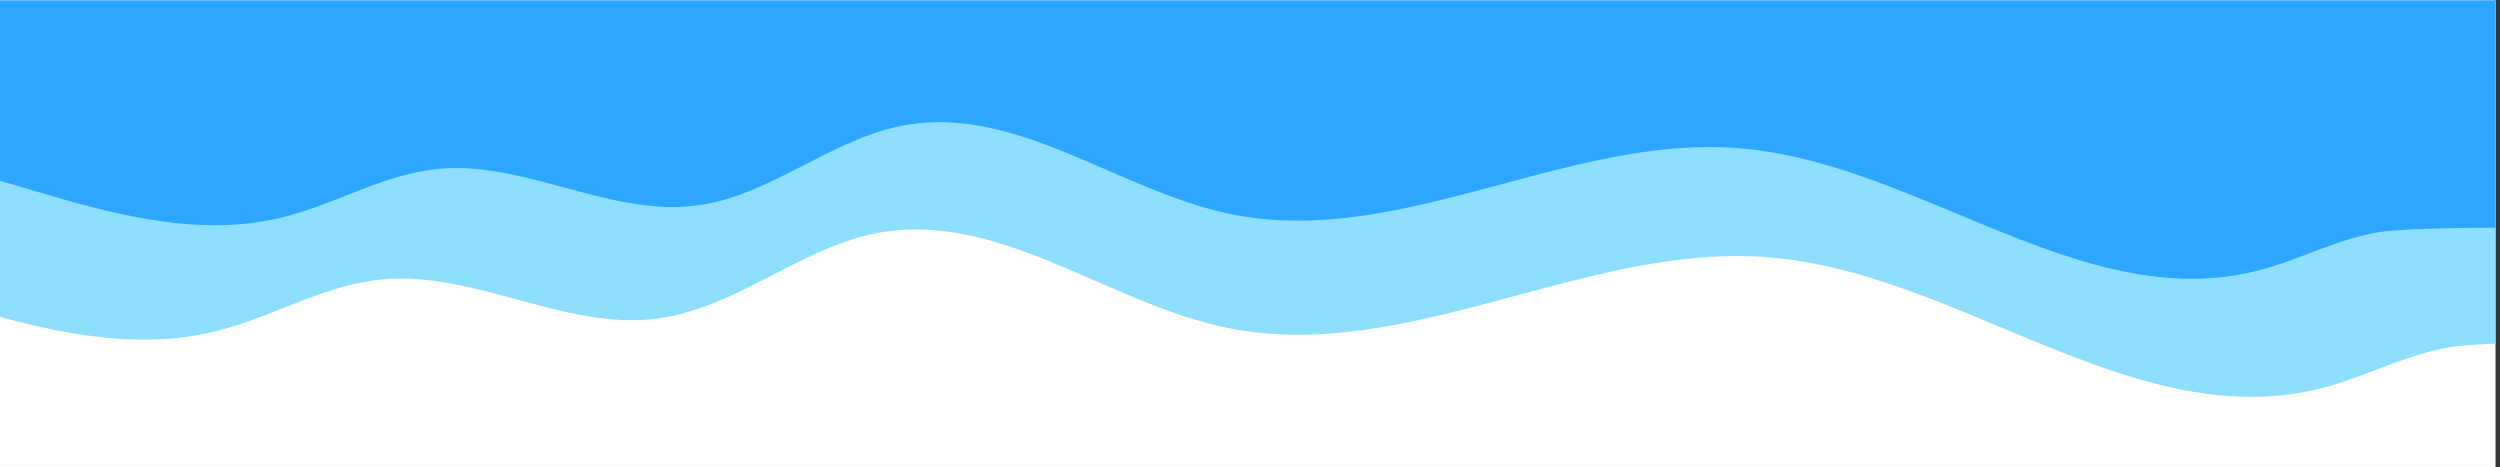
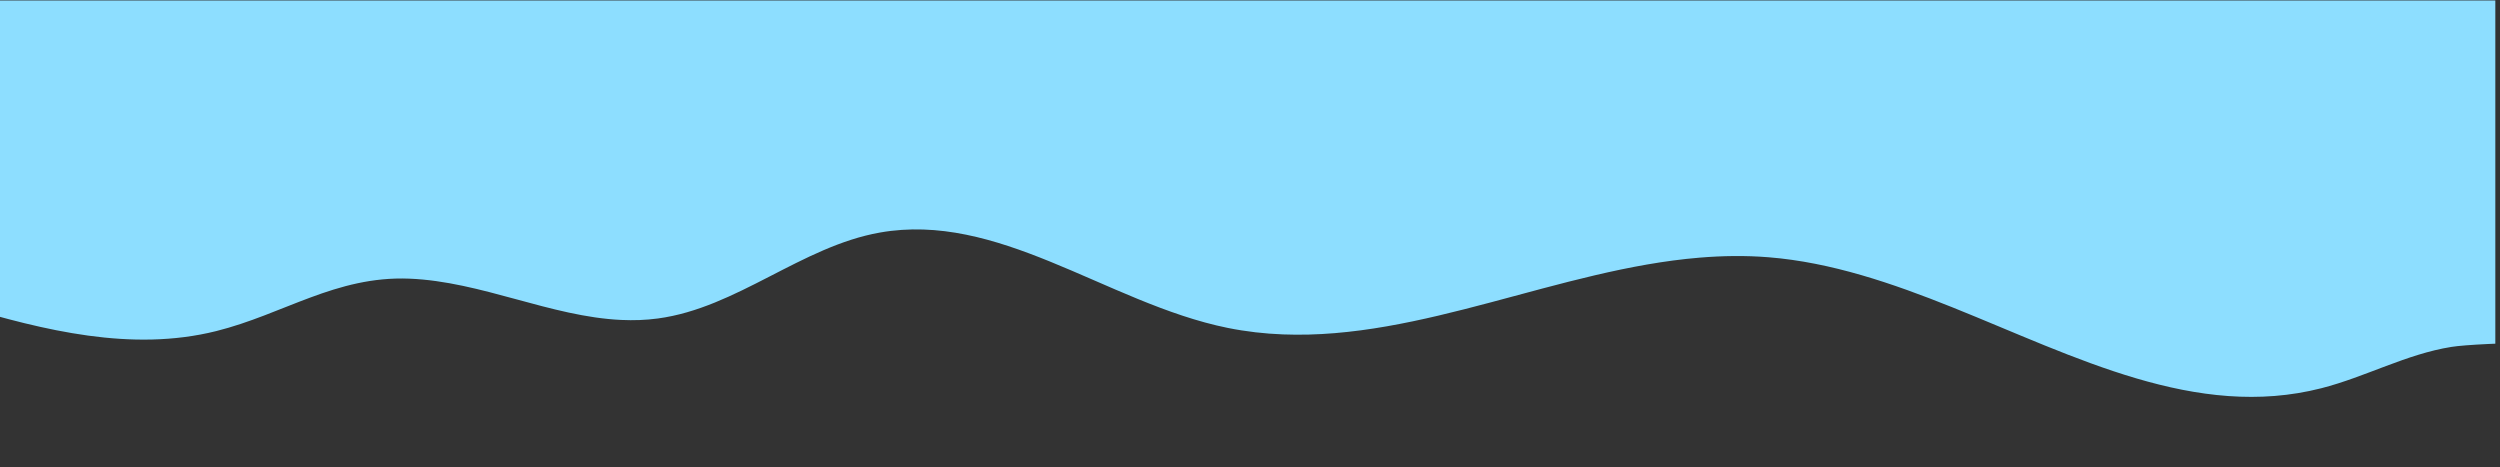
<svg xmlns="http://www.w3.org/2000/svg" version="1.2" preserveAspectRatio="xMidYMid meet" height="100" viewBox="0 0 401.25 75" zoomAndPan="magnify" width="535">
  <rect x="0" y="0" width="401.25" height="75" fill="#333333" stroke="none" />
  <defs>
    <clipPath id="67eb5c52ee">
      <path d="M 0 0.07 L 400.5 0.07 L 400.5 74.93 L 0 74.93 Z M 0 0.07" />
    </clipPath>
    <clipPath id="9727f71e50">
      <path d="M 0 0.07 L 400.5 0.07 L 400.5 64 L 0 64 Z M 0 0.07" />
    </clipPath>
    <clipPath id="3b89fcf4fa">
-       <path d="M 0 0.07 L 400.5 0.07 L 400.5 45 L 0 45 Z M 0 0.07" />
-     </clipPath>
+       </clipPath>
  </defs>
  <g id="32f86d6ce2">
    <g clip-path="url(#67eb5c52ee)" clip-rule="nonzero">
-       <path d="M 0 0.07 L 400.5 0.07 L 400.5 74.93 L 0 74.93 Z M 0 0.07" style="stroke:none;fill-rule:nonzero;fill:#ffffff;fill-opacity:1;" />
-       <path d="M 0 0.07 L 400.5 0.07 L 400.5 74.93 L 0 74.93 Z M 0 0.07" style="stroke:none;fill-rule:nonzero;fill:#ffffff;fill-opacity:1;" />
-     </g>
+       </g>
    <g clip-path="url(#9727f71e50)" clip-rule="nonzero">
      <path d="M -6.047 49.133 C 7.031 53.012 21.105 56.531 34.684 53.145 C 45.484 50.449 53.918 44.262 65.672 44.723 C 77.238 45.172 88.375 50.84 99.746 51.352 C 101.688 51.441 103.633 51.379 105.586 51.117 C 118.273 49.414 128.629 39.555 141.23 37.324 C 150.617 35.66 159.578 38.344 168.516 41.977 C 177.898 45.789 187.258 50.648 197.066 52.633 C 200.016 53.227 202.961 53.559 205.906 53.672 C 228.117 54.547 250.273 43.223 272.758 41.355 C 276.441 41.047 280.141 40.992 283.844 41.289 C 293.914 42.098 303.699 45.453 313.359 49.324 C 333.191 57.285 352.488 67.445 372.582 62.309 C 379.664 60.5 386.23 56.828 393.449 55.68 C 397.891 54.973 417.953 54.445 433.379 55.715 L 433.379 -25.336 L -16.73 -25.336 L -16.73 46.07 C -13.125 47.027 -9.555 48.094 -6.047 49.133 Z M -6.047 49.133" style="stroke:none;fill-rule:nonzero;fill:#8ddeff;fill-opacity:1;" />
    </g>
    <g clip-path="url(#3b89fcf4fa)" clip-rule="nonzero">
      <path d="M 7.172 31.121 C 19.438 34.75 32.645 38.039 45.379 34.871 C 55.508 32.352 63.418 26.562 74.445 26.992 C 85.297 27.418 95.742 32.715 106.41 33.195 C 108.227 33.277 110.055 33.223 111.887 32.977 C 123.785 31.383 133.5 22.16 145.32 20.074 C 154.125 18.52 162.531 21.027 170.918 24.426 C 179.715 27.992 188.496 32.539 197.695 34.395 C 200.461 34.949 203.227 35.262 205.988 35.367 C 226.82 36.188 247.602 25.59 268.695 23.844 C 272.152 23.555 275.621 23.508 279.094 23.785 C 288.539 24.539 297.723 27.676 306.781 31.301 C 325.383 38.746 343.484 48.25 362.332 43.445 C 368.973 41.75 375.137 38.32 381.906 37.246 C 386.074 36.582 404.891 36.09 419.359 37.277 L 419.359 -38.539 L -2.852 -38.539 L -2.852 28.254 C 0.531 29.152 3.883 30.148 7.172 31.121 Z M 7.172 31.121" style="stroke:none;fill-rule:nonzero;fill:#2ca6ff;fill-opacity:1;" />
    </g>
  </g>
</svg>